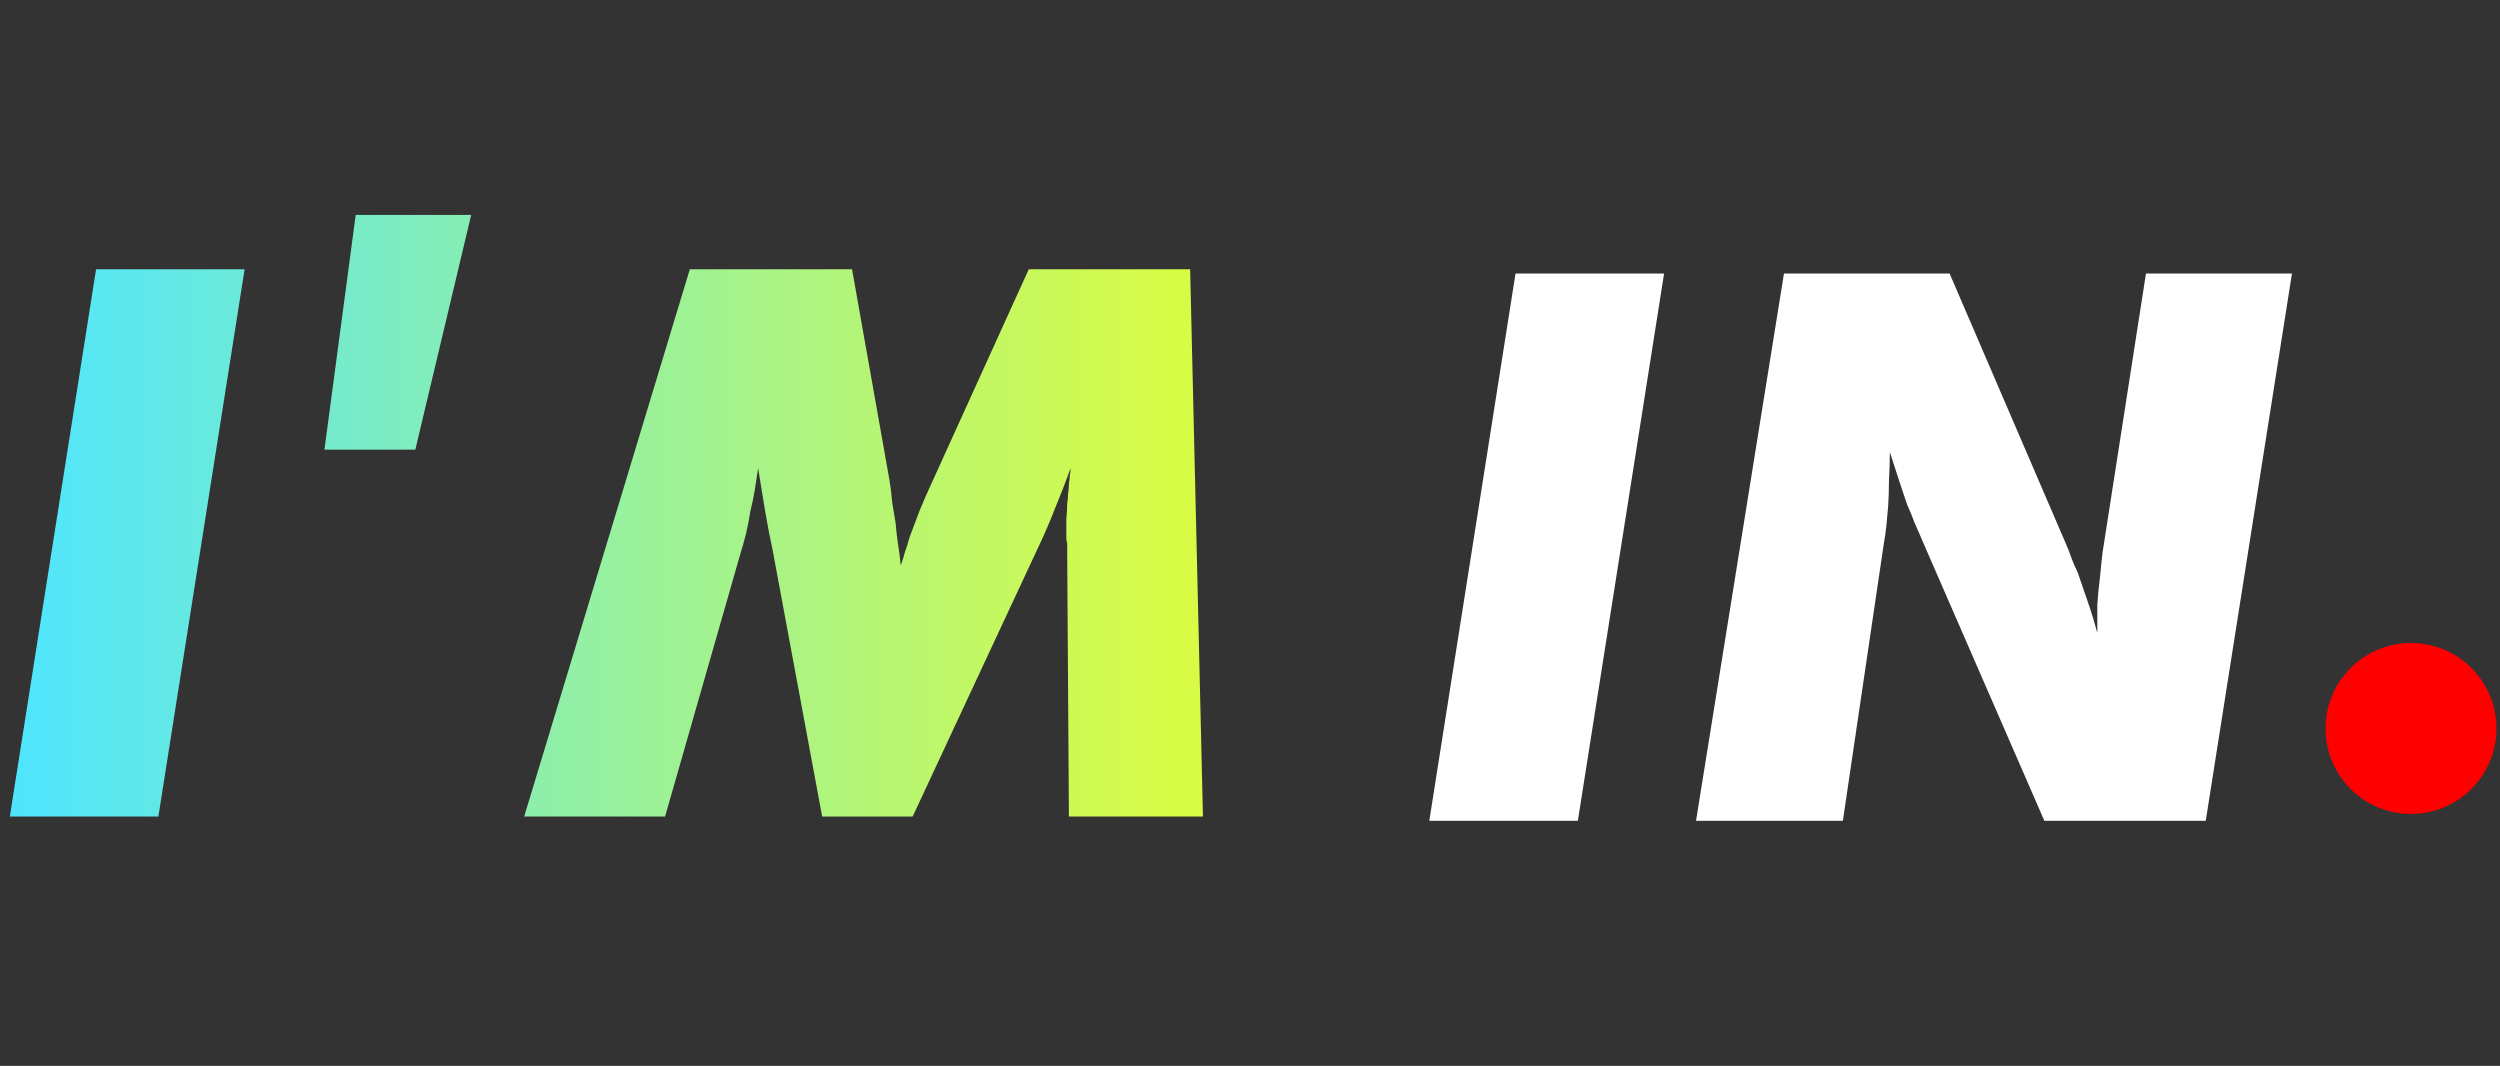
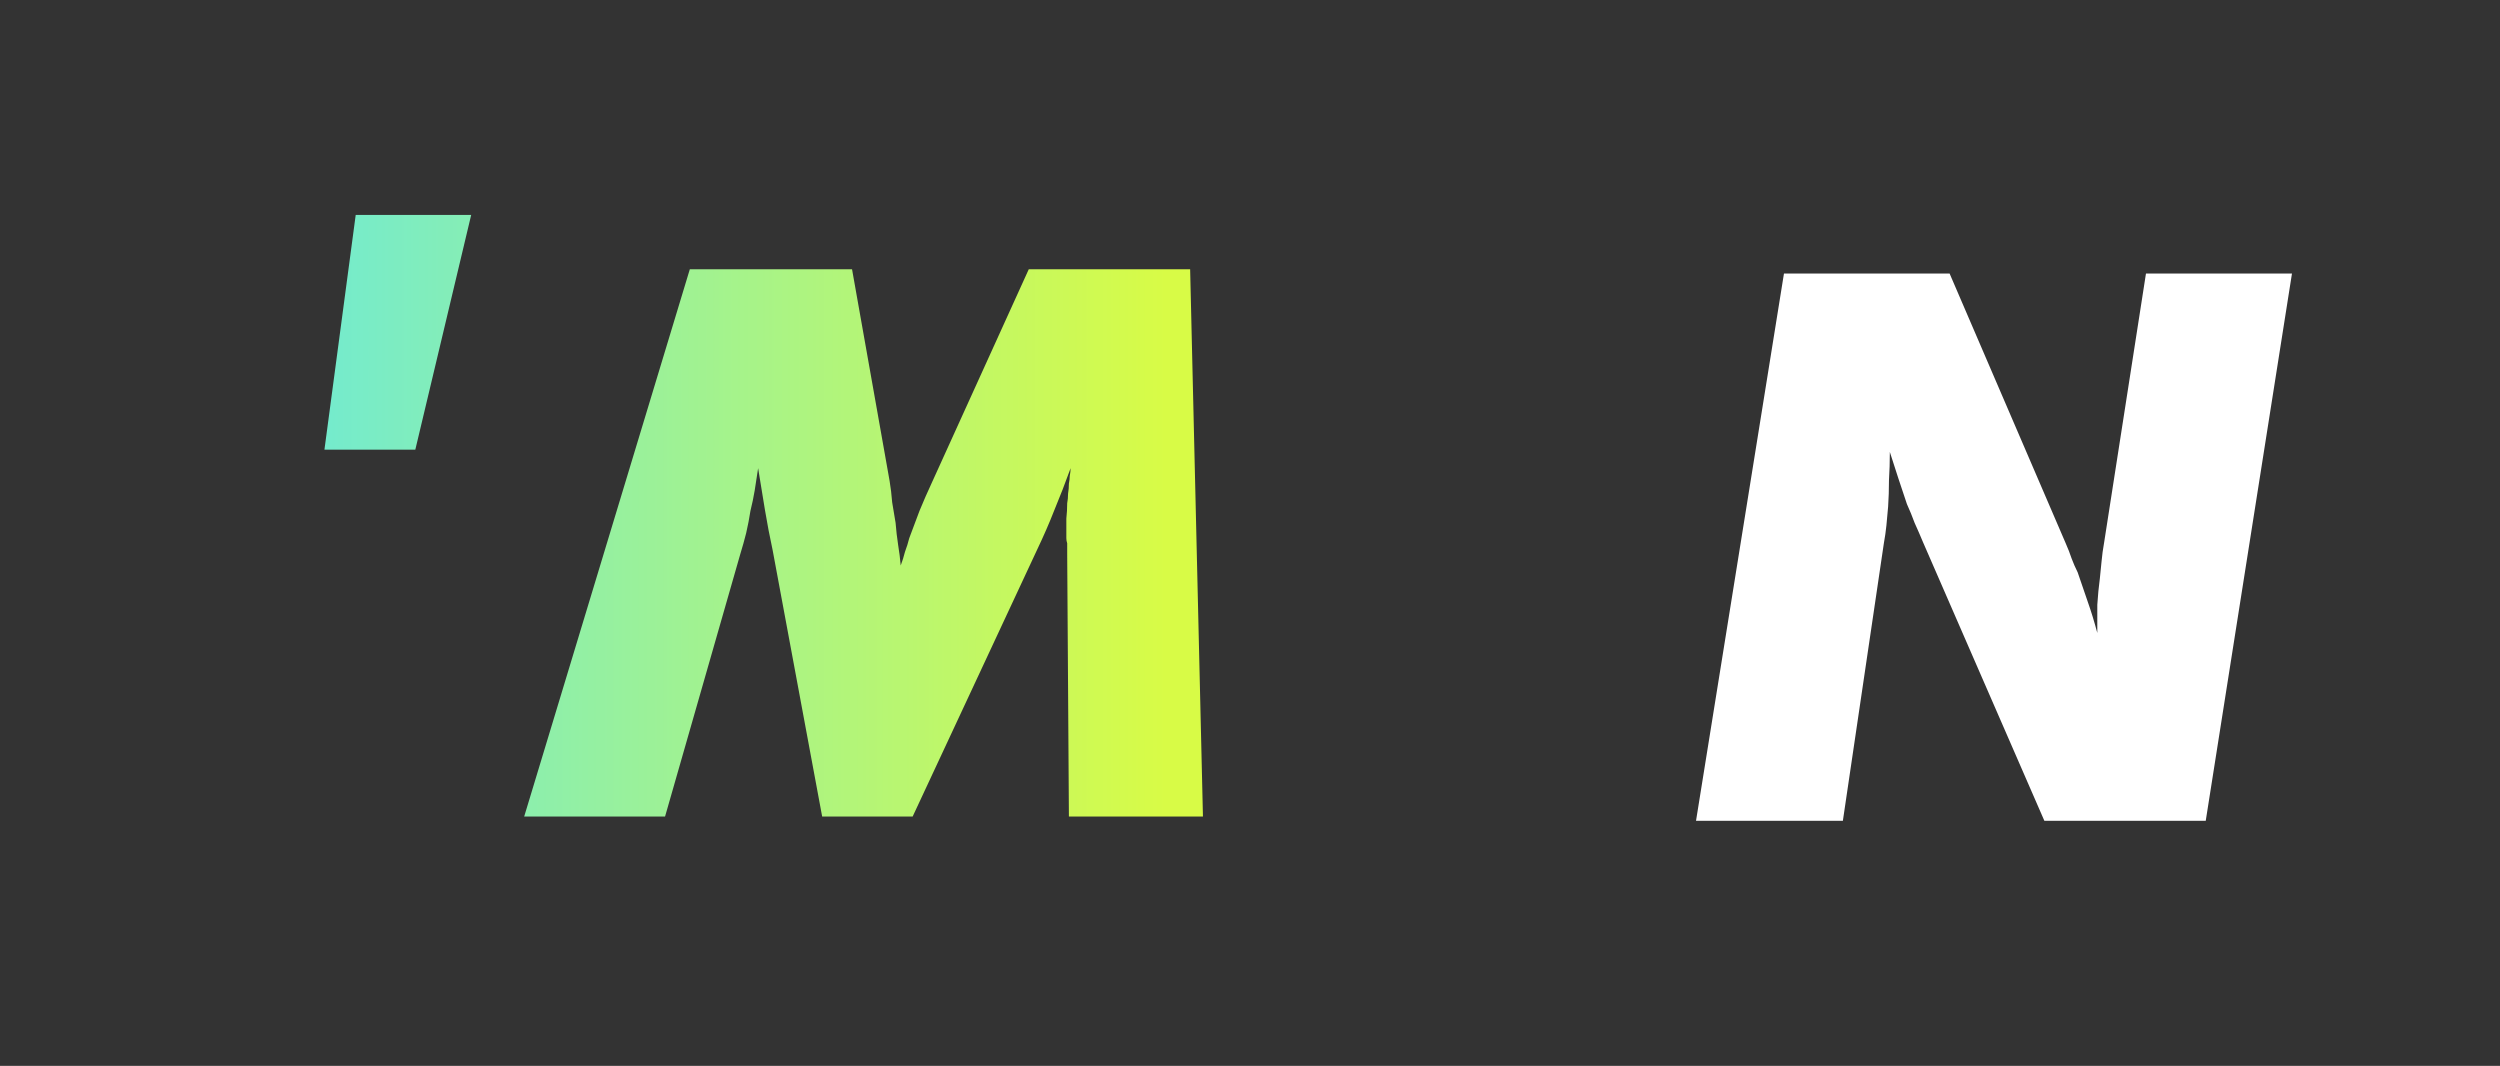
<svg xmlns="http://www.w3.org/2000/svg" width="577" height="246" viewBox="0 0 577 246" fill="none">
  <rect x="0" y="0" width="577" height="246" fill="#333333" stroke="none" />
-   <path d="M576.185 168.13C576.185 179.024 567.353 187.856 556.458 187.856C545.563 187.856 536.731 179.024 536.731 168.13C536.731 157.235 545.563 148.403 556.458 148.403C567.353 148.403 576.185 157.235 576.185 168.13Z" fill="#FF0000" />
-   <path d="M329.881 189.441L349.783 63.129H384.071L364.168 189.441H329.881Z" fill="white" />
  <path d="M391.442 189.441L411.739 63.129H449.967L476.767 125.398C477.292 126.58 477.752 127.763 478.146 128.945C478.54 129.996 479 131.047 479.526 132.098C480.314 134.331 481.102 136.63 481.89 138.995C482.678 141.228 483.401 143.593 484.058 146.089C484.058 143.855 484.058 141.688 484.058 139.586C484.189 137.484 484.386 135.448 484.649 133.477C484.78 132.163 484.912 130.85 485.043 129.536C485.174 128.091 485.372 126.646 485.634 125.201L495.29 63.129H528.986L509.084 189.441H471.84L443.859 125.201C443.202 123.624 442.545 122.114 441.888 120.669C441.363 119.224 440.771 117.778 440.115 116.333C439.458 114.363 438.801 112.392 438.144 110.422C437.487 108.451 436.83 106.415 436.173 104.313C436.173 106.546 436.108 108.714 435.976 110.816C435.976 112.918 435.911 114.954 435.779 116.925C435.648 118.37 435.517 119.815 435.385 121.26C435.254 122.573 435.057 123.953 434.794 125.398L425.335 189.441H391.442Z" fill="white" />
-   <path d="M2.268 188.453L22.17 62.141H56.458L36.555 188.453H2.268Z" fill="url(#paint0_linear_1559_4392)" />
  <path d="M95.856 103.781L108.749 49.611H82.096L74.88 103.781H95.856Z" fill="url(#paint1_linear_1559_4392)" />
  <path d="M120.982 188.453L159.211 62.141H196.651L205.322 111.011C205.585 112.587 205.782 114.229 205.913 115.937C206.176 117.514 206.439 119.09 206.701 120.666C206.833 122.374 207.03 124.082 207.292 125.79C207.555 127.366 207.752 128.943 207.884 130.519C208.278 129.468 208.606 128.417 208.869 127.366C209.263 126.315 209.591 125.264 209.854 124.213C210.642 122.112 211.431 120.01 212.219 117.908C213.138 115.674 214.058 113.572 214.978 111.602L237.442 62.141H274.685L277.641 188.453H246.703L246.309 127.957C246.309 127.563 246.309 127.169 246.309 126.775C246.309 126.25 246.309 125.79 246.309 125.396C246.178 125.002 246.112 124.608 246.112 124.213C246.112 123.688 246.112 123.228 246.112 122.834C246.112 121.783 246.112 120.732 246.112 119.681C246.244 118.499 246.309 117.317 246.309 116.134C246.441 115.477 246.506 114.755 246.506 113.967C246.638 113.178 246.703 112.39 246.703 111.602C246.835 110.945 246.9 110.354 246.9 109.828C247.032 109.172 247.097 108.58 247.097 108.055C245.915 111.339 244.667 114.558 243.353 117.711C242.171 120.732 240.857 123.754 239.412 126.775L210.642 188.453H189.755L178.325 126.972C177.668 123.951 177.077 120.864 176.552 117.711C176.026 114.558 175.501 111.339 174.975 108.055C174.713 109.763 174.45 111.471 174.187 113.178C173.924 114.755 173.596 116.331 173.202 117.908C172.939 119.615 172.611 121.323 172.217 123.031C171.823 124.608 171.363 126.25 170.837 127.957L153.496 188.453H120.982Z" fill="url(#paint2_linear_1559_4392)" />
  <defs>
    <linearGradient id="paint0_linear_1559_4392" x1="2.268" y1="119.032" x2="269.104" y2="119.032" gradientUnits="userSpaceOnUse">
      <stop stop-color="#4FE5FF" />
      <stop offset="1" stop-color="#D8FB46" />
    </linearGradient>
    <linearGradient id="paint1_linear_1559_4392" x1="2.268" y1="119.032" x2="269.104" y2="119.032" gradientUnits="userSpaceOnUse">
      <stop stop-color="#4FE5FF" />
      <stop offset="1" stop-color="#D8FB46" />
    </linearGradient>
    <linearGradient id="paint2_linear_1559_4392" x1="2.268" y1="119.032" x2="269.104" y2="119.032" gradientUnits="userSpaceOnUse">
      <stop stop-color="#4FE5FF" />
      <stop offset="1" stop-color="#D8FB46" />
    </linearGradient>
  </defs>
</svg>